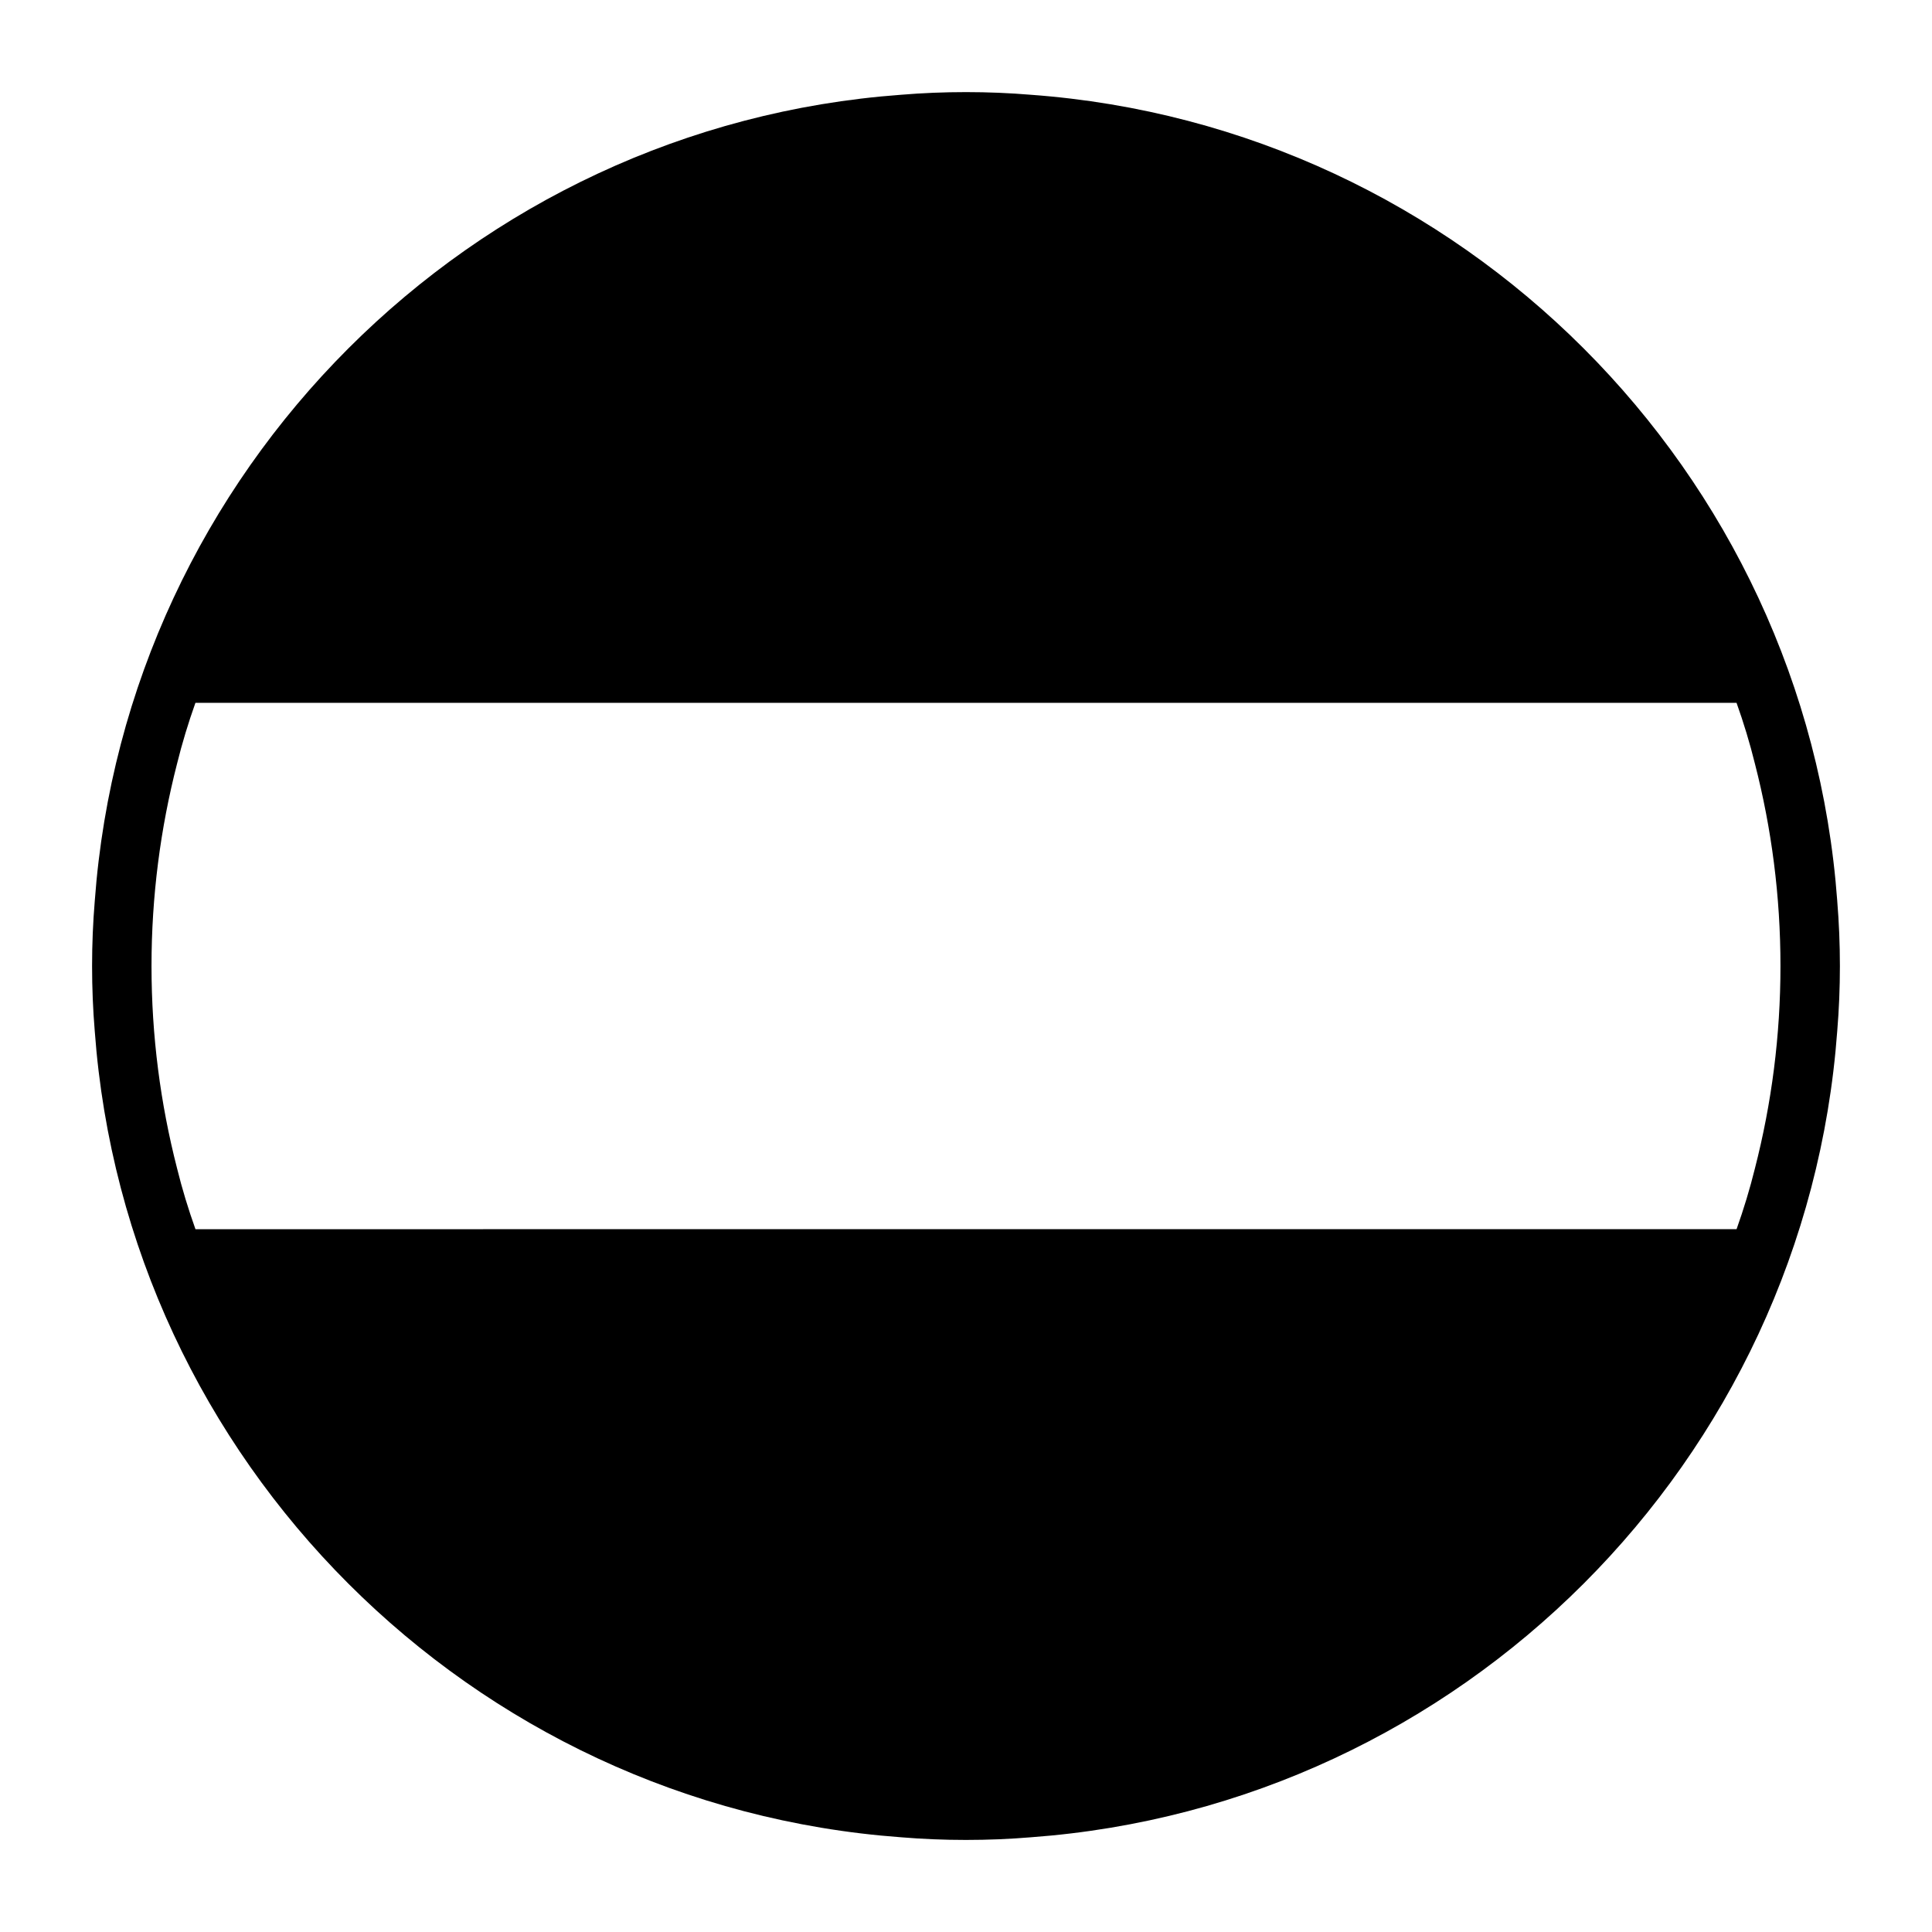
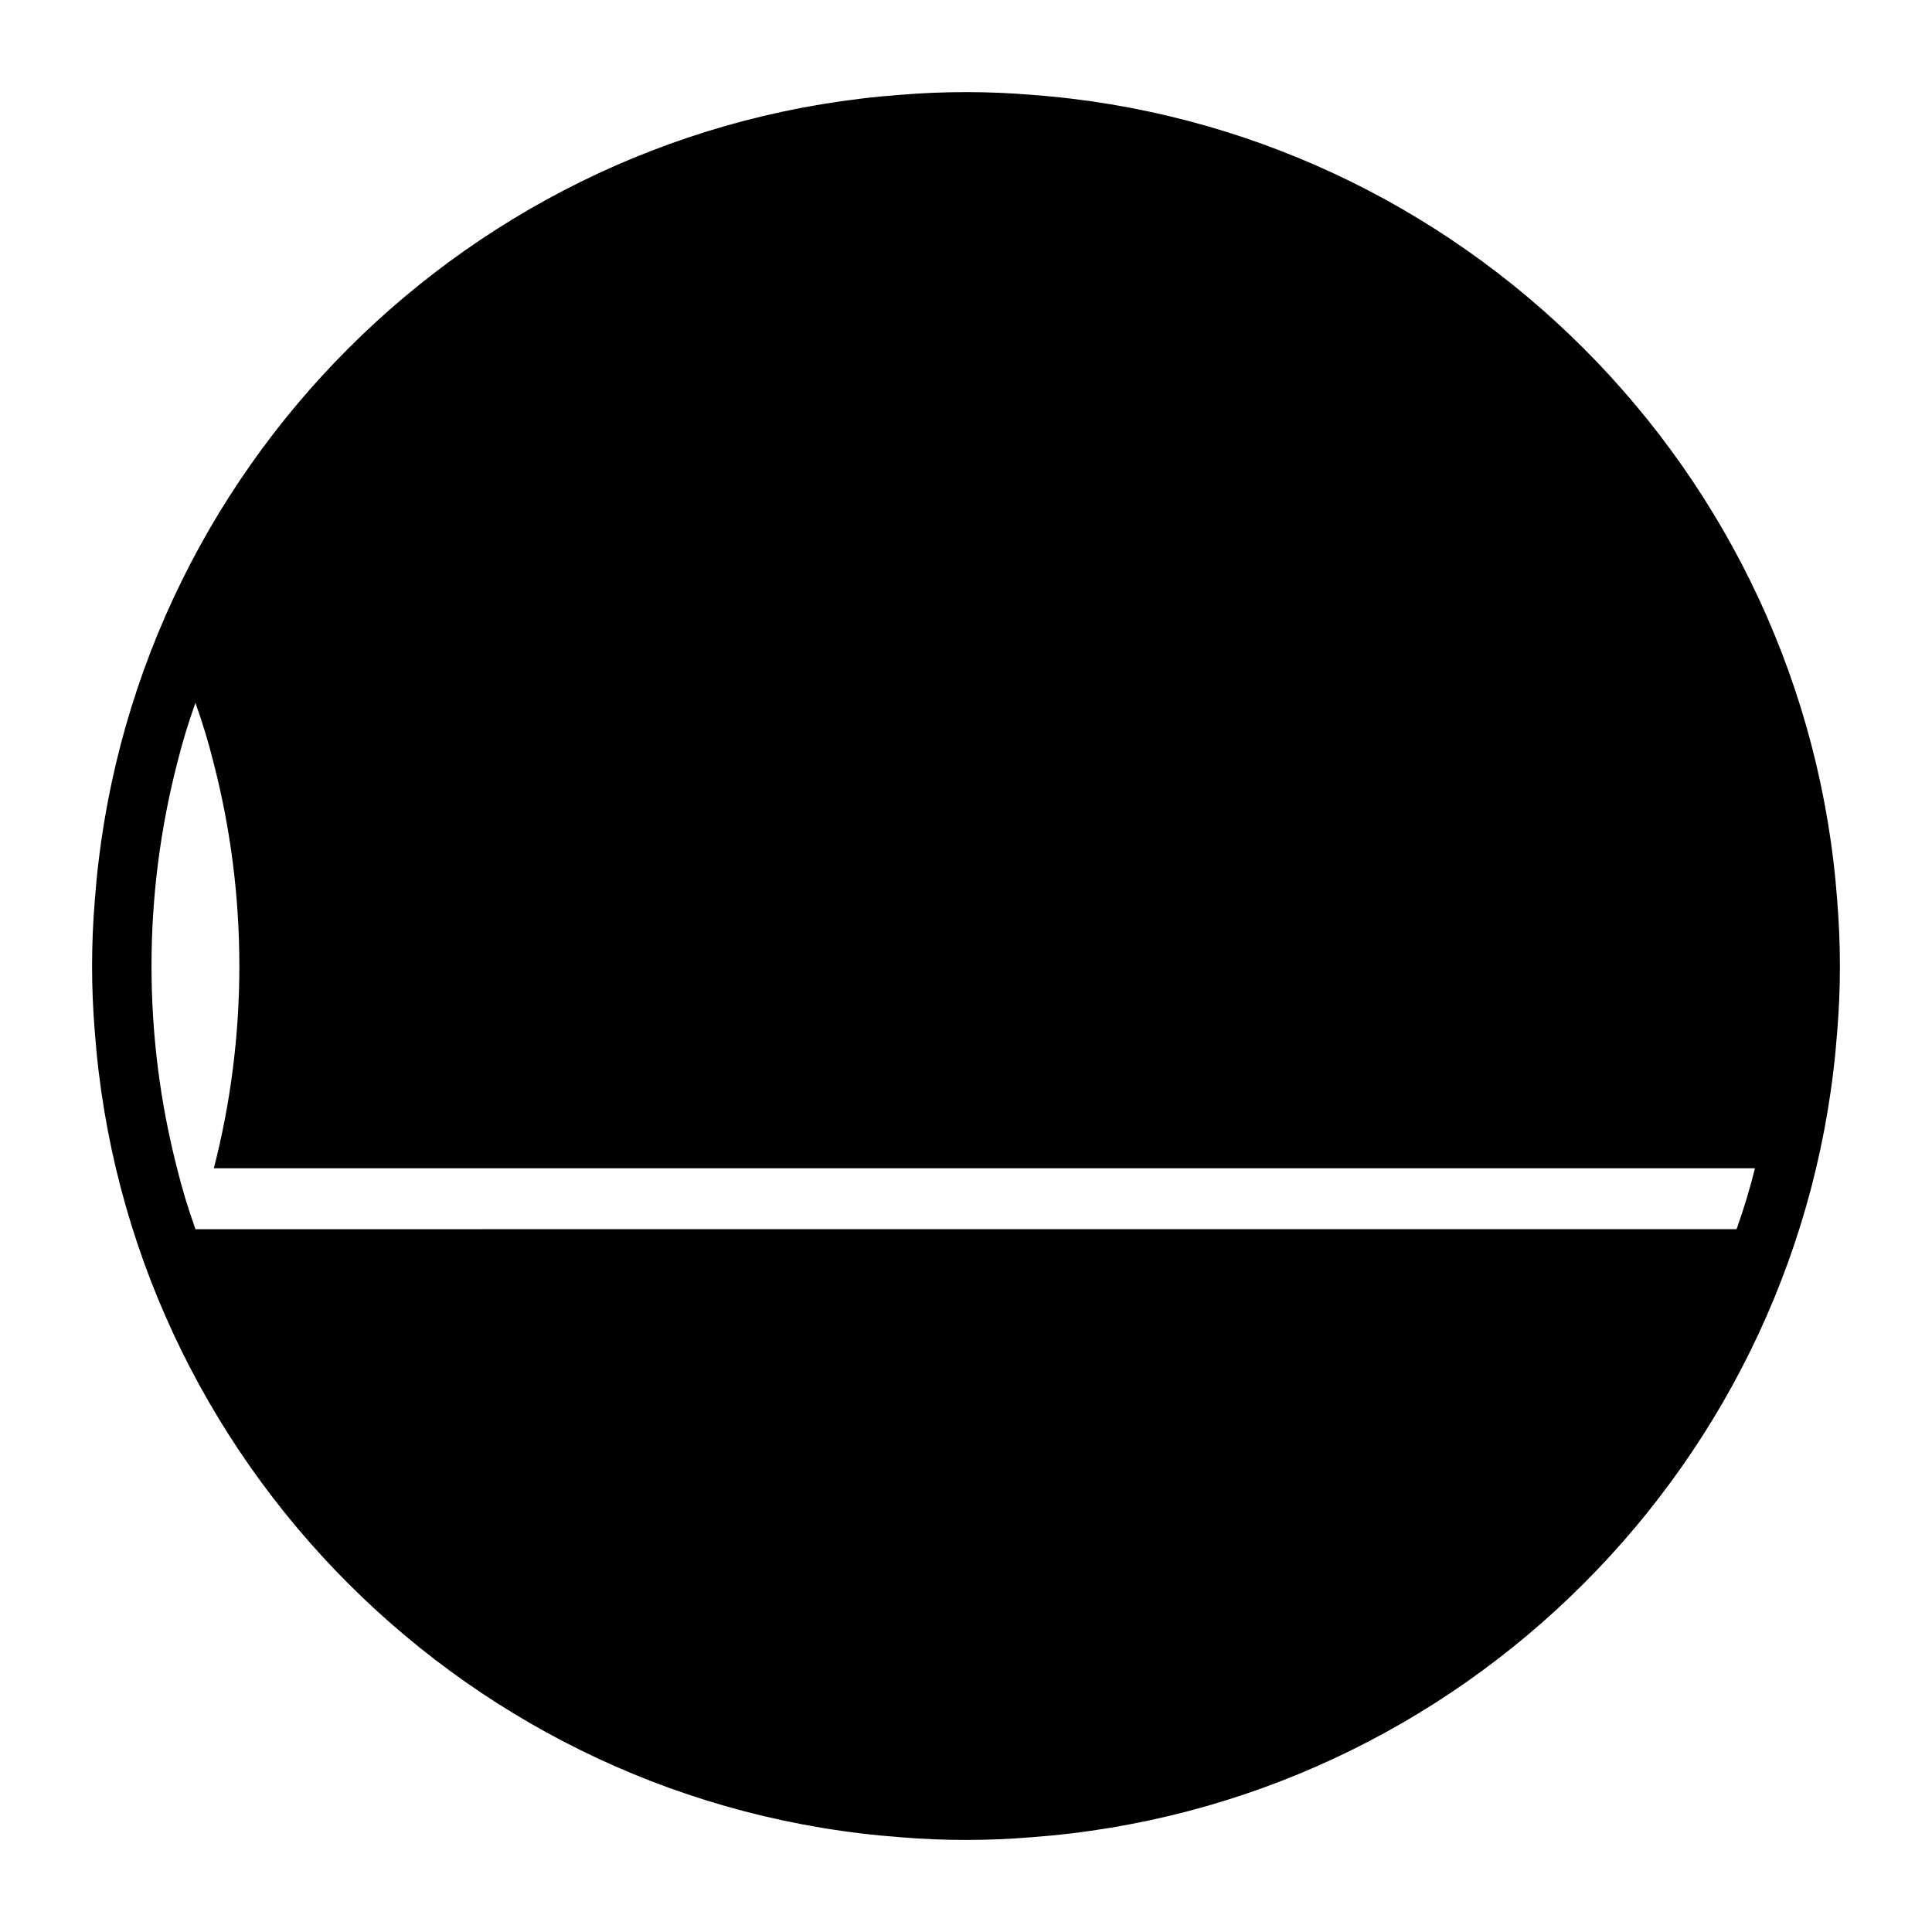
<svg xmlns="http://www.w3.org/2000/svg" fill="#000000" width="800px" height="800px" version="1.1" viewBox="144 144 512 512">
-   <path d="m630.89 382.76c-8.348-113.98-99.66-205.3-213.65-213.64-5.668-0.473-11.414-0.711-17.238-0.711s-11.57 0.234-17.238 0.707c-113.99 8.348-205.3 99.664-213.65 213.65-0.473 5.668-0.711 11.414-0.711 17.242 0 5.824 0.234 11.57 0.707 17.238 8.348 113.99 99.664 205.3 213.65 213.65 5.676 0.473 11.414 0.707 17.238 0.707 5.824 0 11.57-0.234 17.238-0.707 113.99-8.348 205.3-99.66 213.65-213.65 0.473-5.668 0.707-11.414 0.707-17.238 0-5.828-0.238-11.574-0.707-17.242zm-21.809 70.848c-1.34 5.434-2.992 10.863-4.871 16.137l-408.41 0.004c-1.887-5.277-3.543-10.707-4.879-16.141-4.41-17.16-6.769-35.109-6.769-53.605 0-18.5 2.363-36.449 6.769-53.609 1.34-5.434 2.992-10.863 4.871-16.137h408.41c1.883 5.273 3.535 10.707 4.871 16.137 4.418 17.16 6.769 35.109 6.769 53.609 0 18.496-2.352 36.445-6.762 53.605z" />
+   <path d="m630.89 382.76c-8.348-113.98-99.66-205.3-213.65-213.64-5.668-0.473-11.414-0.711-17.238-0.711s-11.57 0.234-17.238 0.707c-113.99 8.348-205.3 99.664-213.65 213.65-0.473 5.668-0.711 11.414-0.711 17.242 0 5.824 0.234 11.57 0.707 17.238 8.348 113.99 99.664 205.3 213.65 213.65 5.676 0.473 11.414 0.707 17.238 0.707 5.824 0 11.57-0.234 17.238-0.707 113.99-8.348 205.3-99.66 213.65-213.65 0.473-5.668 0.707-11.414 0.707-17.238 0-5.828-0.238-11.574-0.707-17.242zm-21.809 70.848c-1.34 5.434-2.992 10.863-4.871 16.137l-408.41 0.004c-1.887-5.277-3.543-10.707-4.879-16.141-4.41-17.16-6.769-35.109-6.769-53.605 0-18.5 2.363-36.449 6.769-53.609 1.34-5.434 2.992-10.863 4.871-16.137c1.883 5.273 3.535 10.707 4.871 16.137 4.418 17.16 6.769 35.109 6.769 53.609 0 18.496-2.352 36.445-6.762 53.605z" />
</svg>